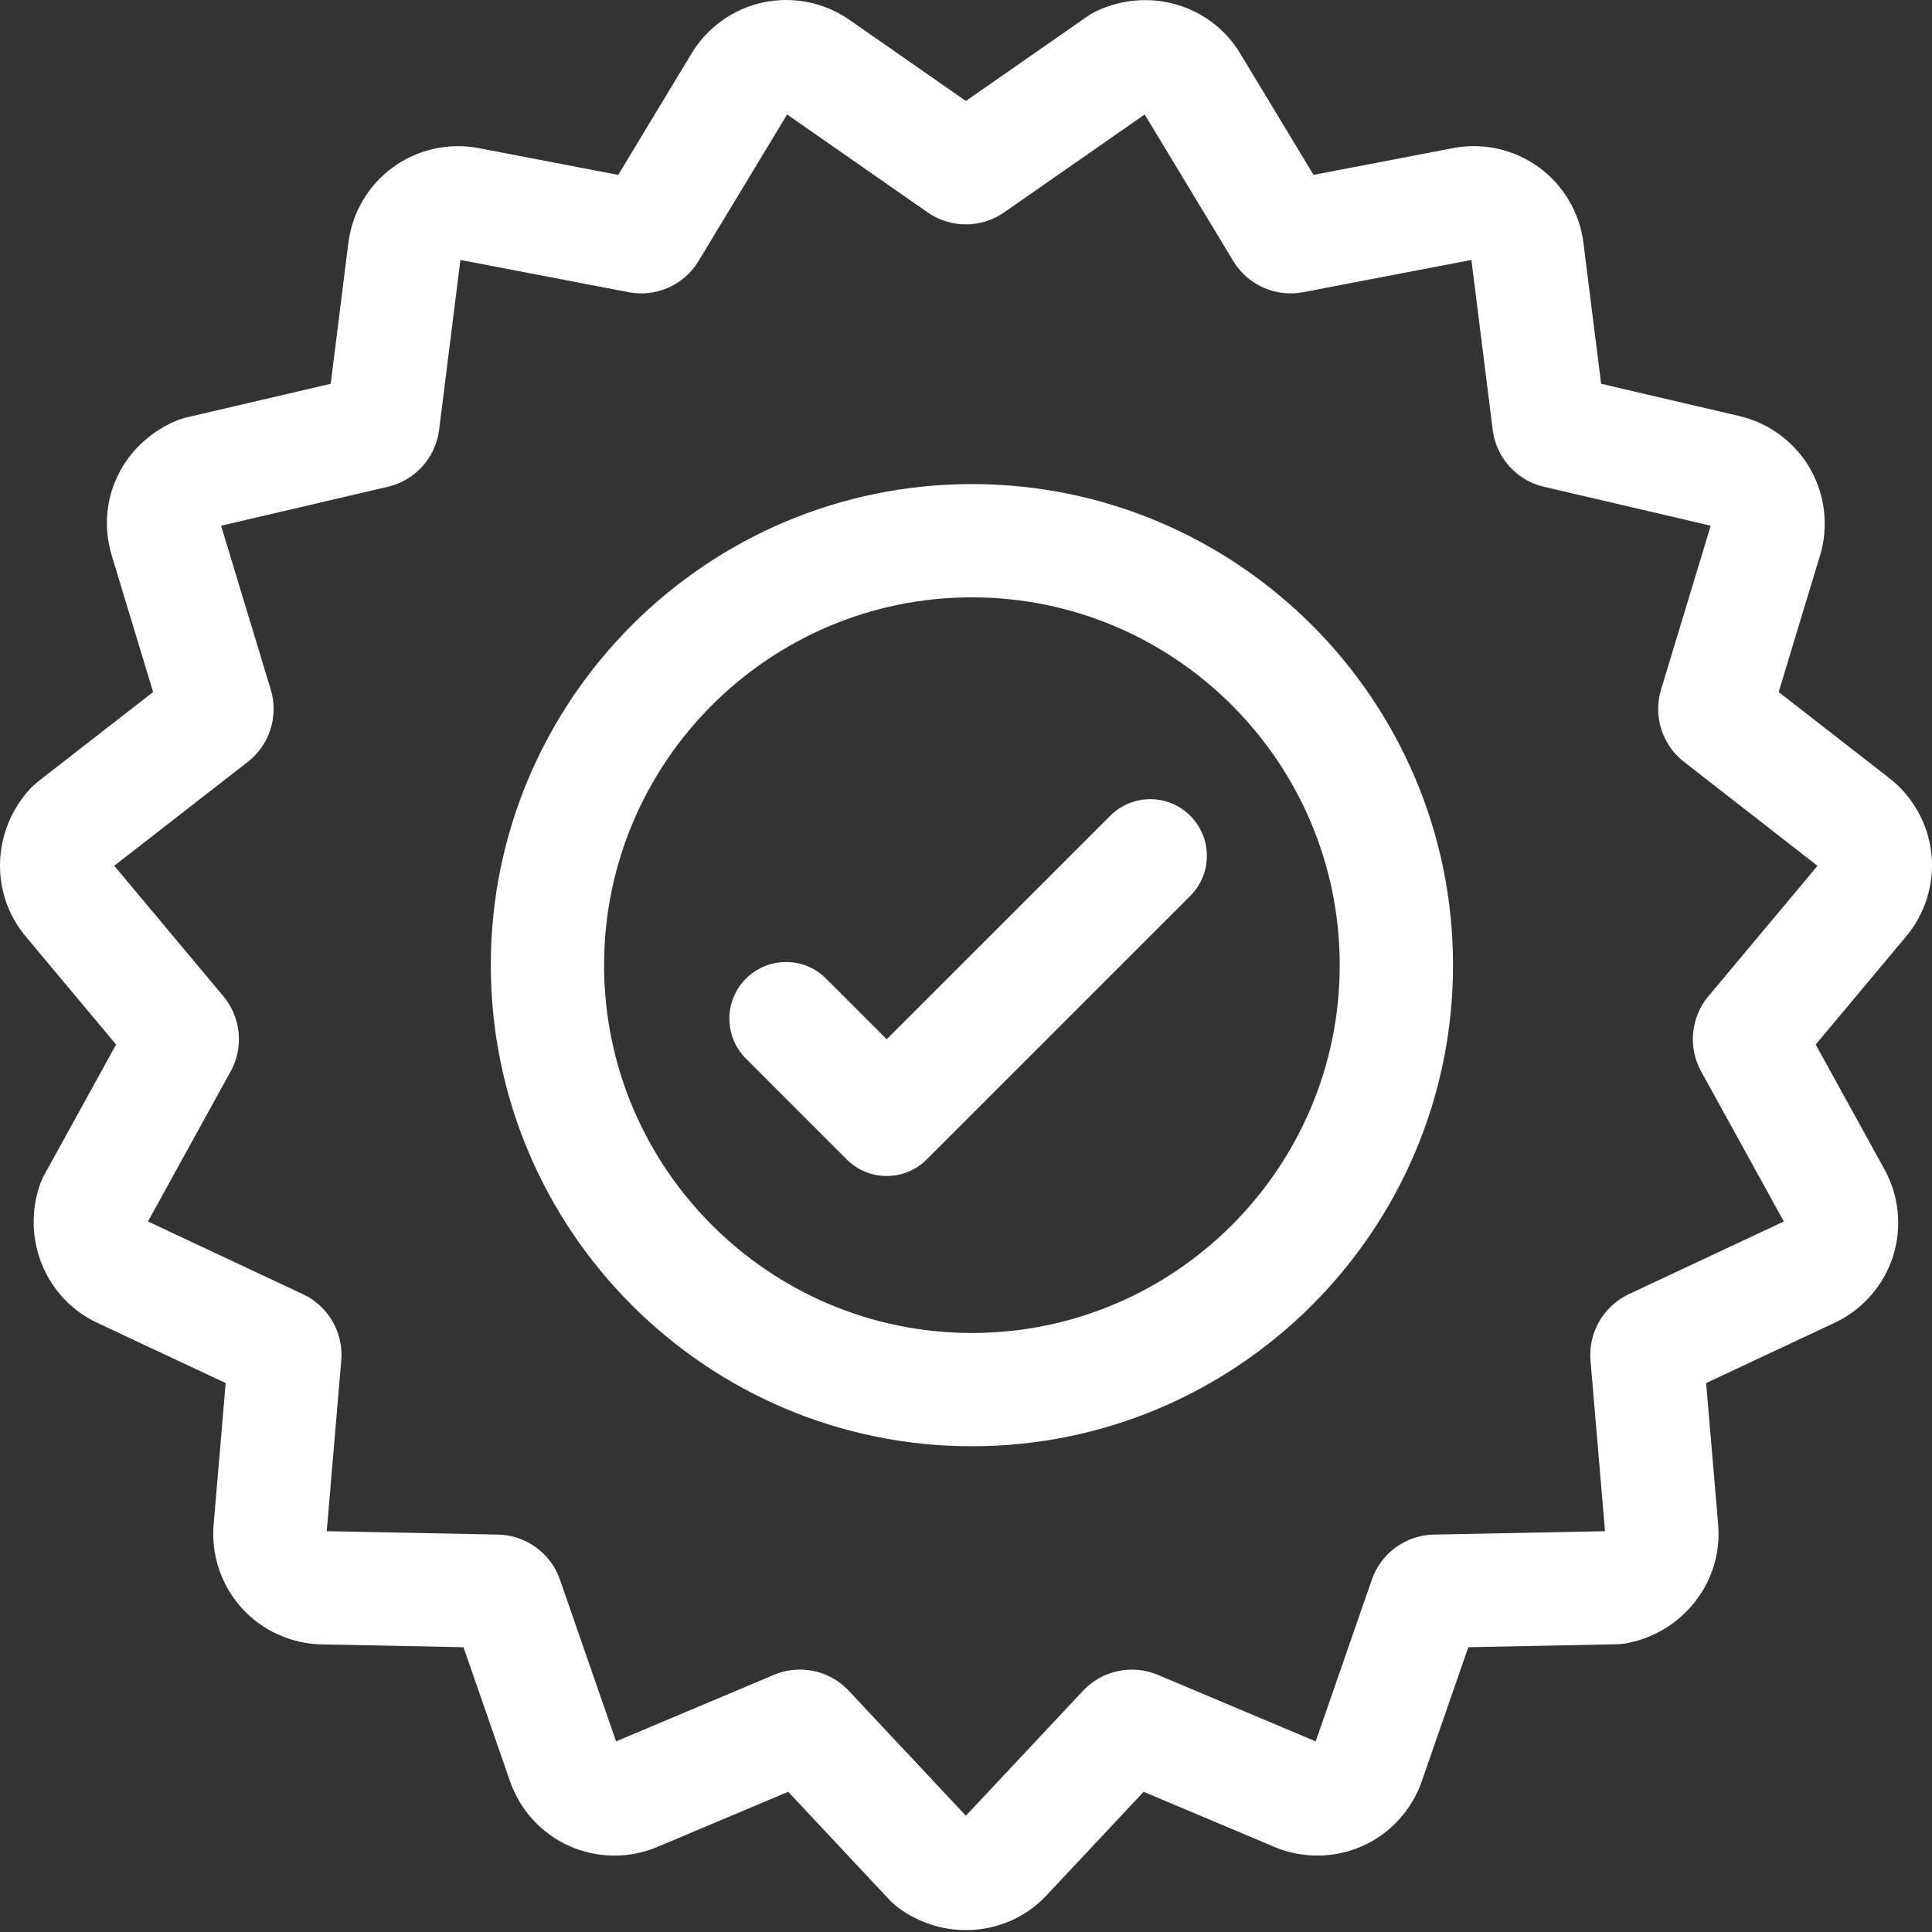
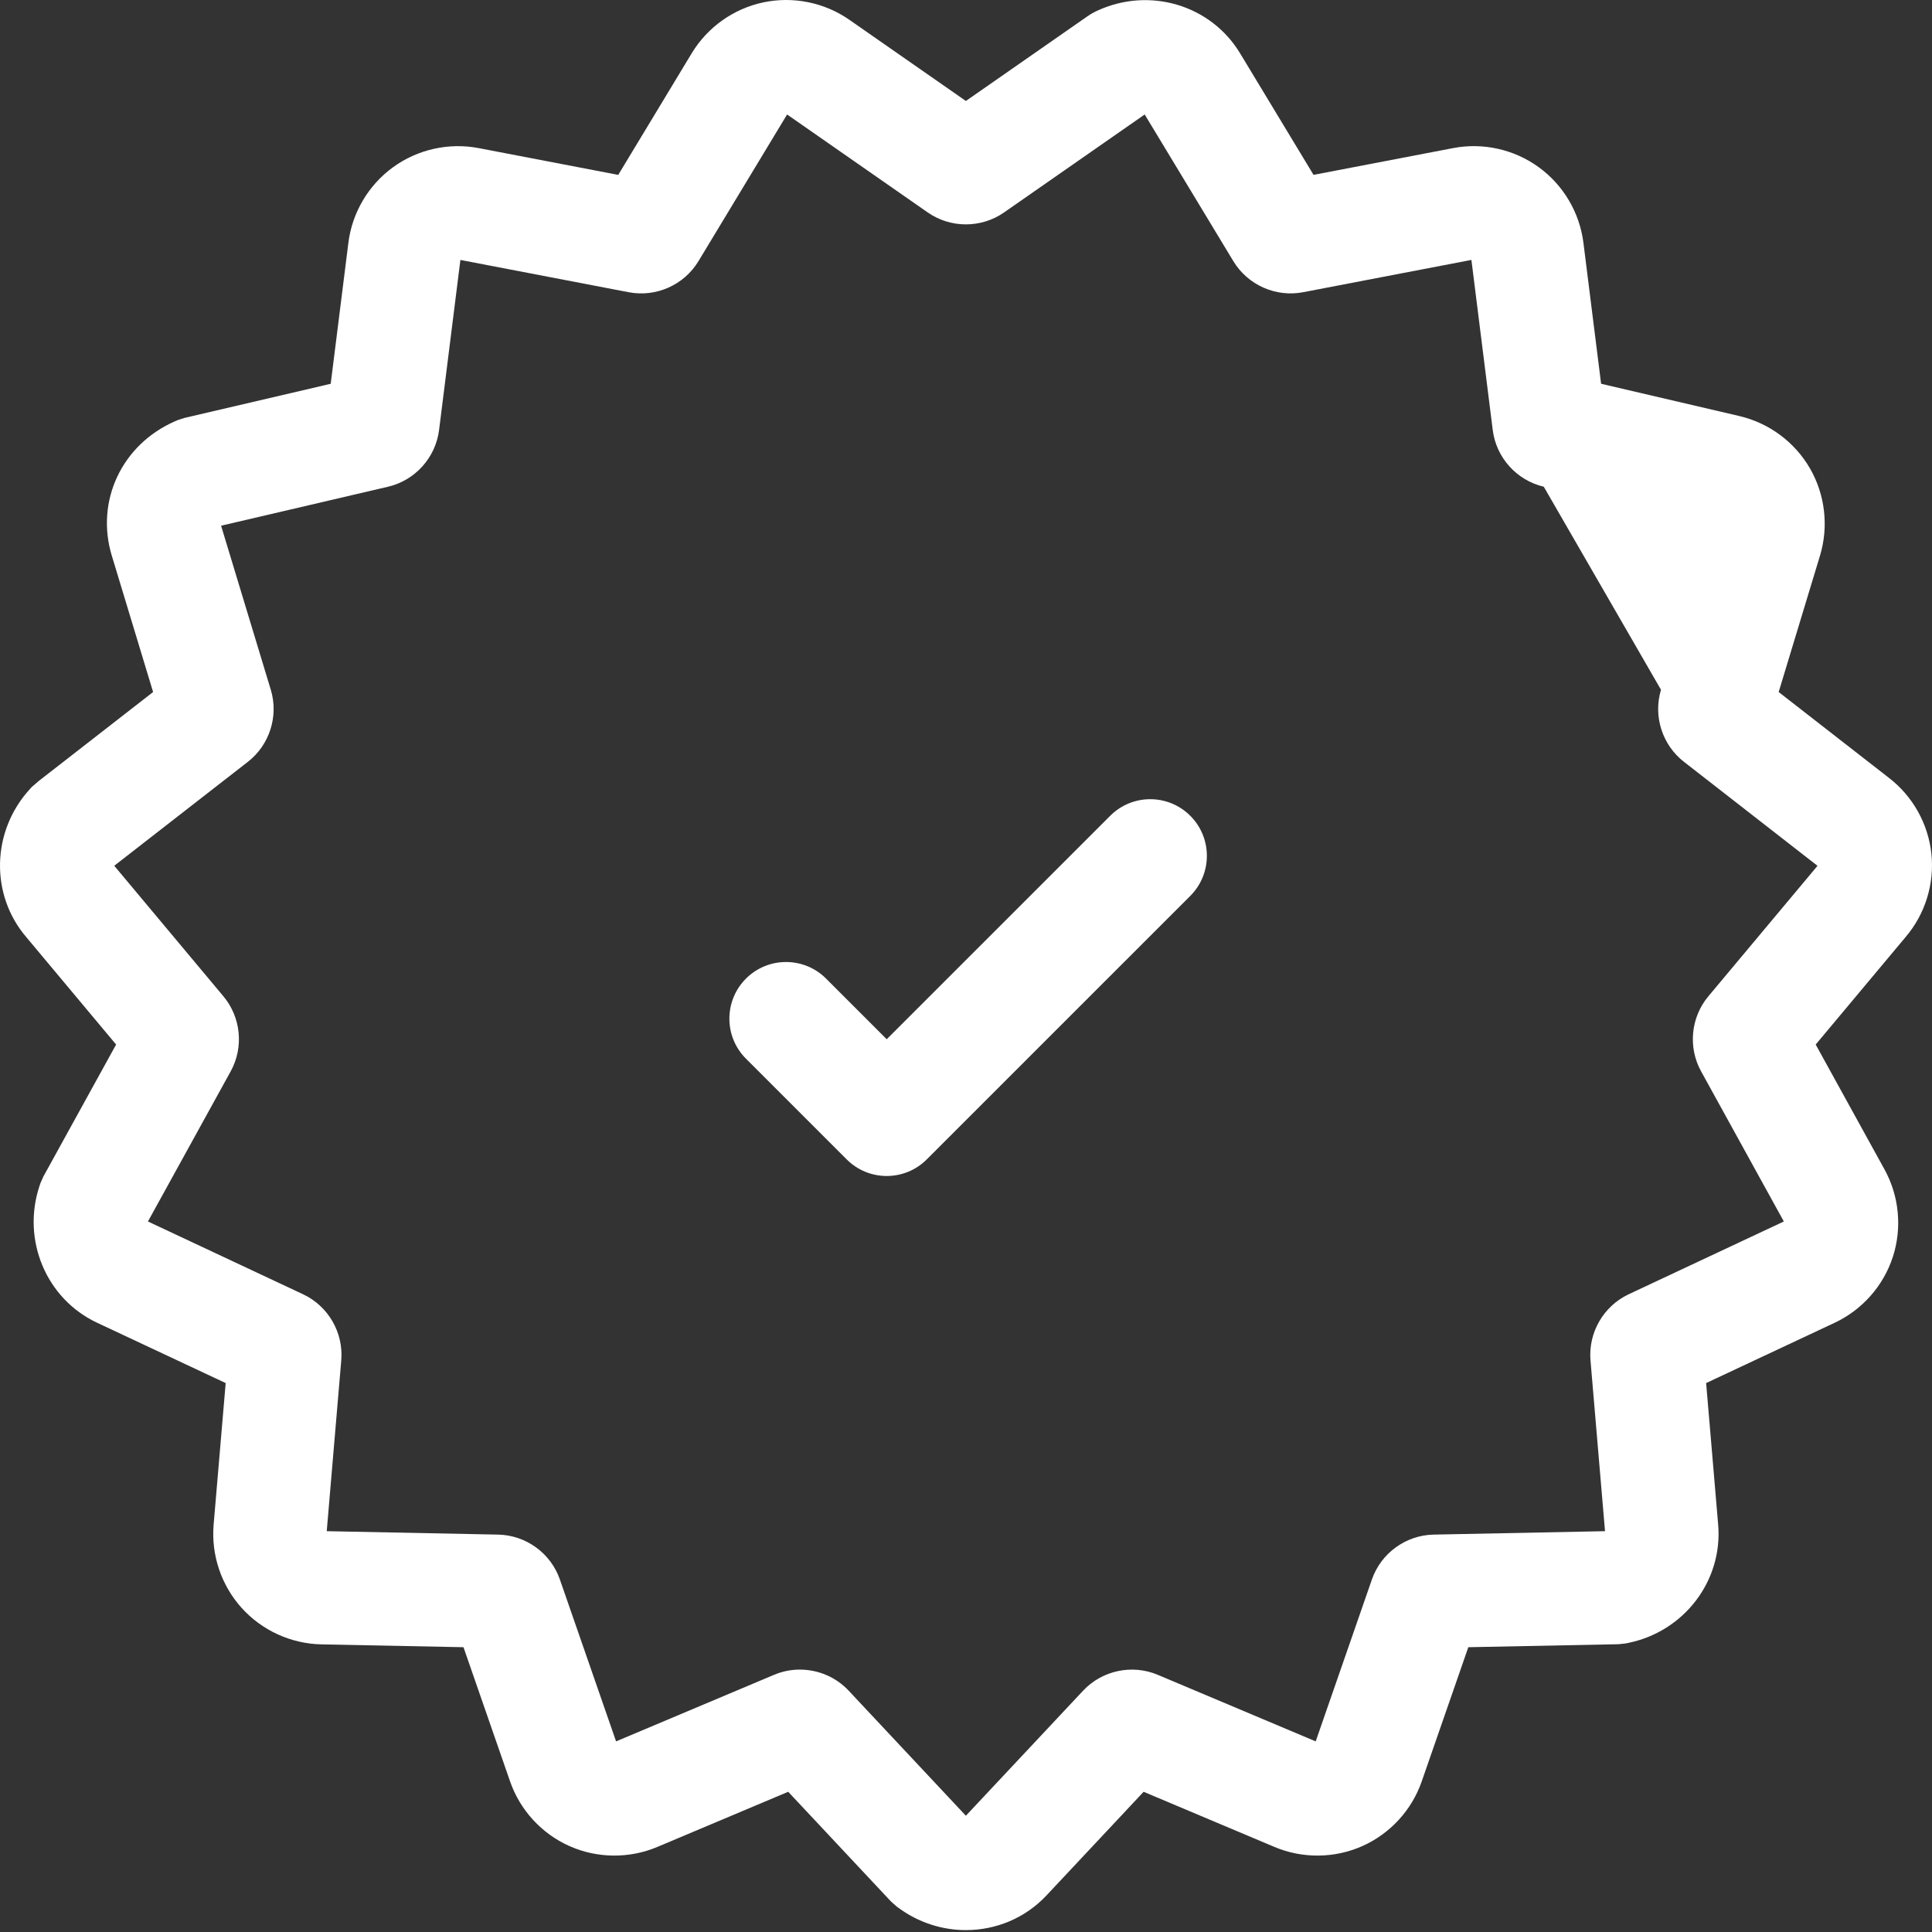
<svg xmlns="http://www.w3.org/2000/svg" width="110" height="110" viewBox="0 0 110 110" fill="none">
  <rect x="0" y="0" width="110" height="110" fill="#333333" stroke="none" />
-   <path d="M109.966 48.615V48.614C109.786 46.901 108.899 45.321 107.531 44.275L101.27 39.401L103.623 31.636C104.125 29.979 103.917 28.169 103.052 26.668C102.185 25.169 100.722 24.084 99.036 23.689L91.16 21.85L90.154 13.826C89.939 12.107 89.012 10.537 87.612 9.522C86.211 8.502 84.431 8.105 82.731 8.433L74.788 9.956L70.604 3.033C68.939 0.278 65.443 -0.763 62.474 0.61C62.265 0.707 62.063 0.822 61.888 0.947L54.993 5.749L48.356 1.125C46.935 0.137 45.15 -0.223 43.456 0.136C41.763 0.495 40.278 1.553 39.382 3.035L35.2 9.957L27.256 8.433C25.555 8.107 23.776 8.504 22.378 9.521C20.976 10.539 20.049 12.108 19.835 13.826L18.829 21.851L10.499 23.796L10.108 23.923L9.963 23.986C6.937 25.31 5.423 28.527 6.365 31.636L8.717 39.401L2.188 44.48L1.809 44.809L1.703 44.925C-0.488 47.319 -0.574 50.939 1.499 53.359L6.611 59.472L2.467 66.991L2.302 67.367L2.254 67.507C1.221 70.595 2.629 73.95 5.527 75.311L12.849 78.746L12.163 86.805C12.016 88.531 12.597 90.259 13.755 91.545C14.913 92.831 16.571 93.589 18.303 93.624L26.389 93.785L29.041 101.425C29.608 103.062 30.841 104.404 32.422 105.108C34.003 105.812 35.825 105.83 37.423 105.158L44.877 102.017L50.727 108.26L51.033 108.533L51.151 108.621C52.307 109.474 53.657 109.892 54.995 109.892C56.688 109.892 58.36 109.222 59.583 107.917L65.113 102.017L72.567 105.159C74.162 105.83 75.983 105.812 77.564 105.109C79.147 104.404 80.38 103.062 80.947 101.426L83.6 93.785L92.153 93.615L92.559 93.571L92.705 93.541C95.894 92.891 98.096 89.995 97.825 86.806L97.14 78.746L104.462 75.311C106.029 74.575 107.235 73.209 107.771 71.562C108.305 69.915 108.133 68.101 107.297 66.584L103.378 59.472L108.491 53.359C109.608 52.054 110.146 50.327 109.966 48.615ZM97.281 56.708C96.268 57.904 96.095 59.624 96.853 60.997L101.564 69.546L92.727 73.692C91.295 74.366 90.423 75.877 90.556 77.454L91.383 87.179L81.624 87.374C80.042 87.406 78.63 88.431 78.111 89.927L74.91 99.147L65.917 95.357C64.458 94.742 62.751 95.104 61.668 96.26L54.993 103.381L48.319 96.259C47.588 95.478 46.572 95.06 45.539 95.06C45.044 95.06 44.544 95.157 44.072 95.357L35.077 99.147L31.877 89.929C31.359 88.433 29.947 87.406 28.363 87.374L18.603 87.179L19.43 77.454C19.564 75.877 18.692 74.366 17.259 73.692L8.423 69.546L13.134 60.998C13.893 59.623 13.719 57.904 12.705 56.707L6.505 49.293L14.102 43.383C15.345 42.423 15.874 40.775 15.418 39.273L12.588 29.932L22.094 27.712C23.634 27.352 24.801 26.056 24.999 24.485L26.213 14.8L35.8 16.639C37.355 16.936 38.947 16.226 39.766 14.872L44.814 6.518L52.822 12.096C54.122 13.001 55.867 13.002 57.166 12.096L65.174 6.518L70.222 14.87C71.04 16.225 72.636 16.936 74.19 16.638L83.776 14.799L84.99 24.483C85.186 26.053 86.353 27.351 87.896 27.712L97.401 29.931L94.57 39.272C94.115 40.778 94.644 42.425 95.888 43.383L103.481 49.296L97.281 56.708Z" fill="white" />
-   <path d="M55.336 27.561C40.232 27.561 27.944 39.848 27.944 54.952C27.944 70.056 40.232 82.344 55.336 82.344C70.441 82.344 82.729 70.056 82.729 54.952C82.729 39.848 70.44 27.561 55.336 27.561ZM55.336 75.894C43.789 75.894 34.394 66.499 34.394 54.952C34.394 43.404 43.789 34.01 55.336 34.01C66.884 34.01 76.278 43.404 76.278 54.952C76.278 66.499 66.884 75.894 55.336 75.894Z" fill="white" />
+   <path d="M109.966 48.615V48.614C109.786 46.901 108.899 45.321 107.531 44.275L101.27 39.401L103.623 31.636C104.125 29.979 103.917 28.169 103.052 26.668C102.185 25.169 100.722 24.084 99.036 23.689L91.16 21.85L90.154 13.826C89.939 12.107 89.012 10.537 87.612 9.522C86.211 8.502 84.431 8.105 82.731 8.433L74.788 9.956L70.604 3.033C68.939 0.278 65.443 -0.763 62.474 0.61C62.265 0.707 62.063 0.822 61.888 0.947L54.993 5.749L48.356 1.125C46.935 0.137 45.15 -0.223 43.456 0.136C41.763 0.495 40.278 1.553 39.382 3.035L35.2 9.957L27.256 8.433C25.555 8.107 23.776 8.504 22.378 9.521C20.976 10.539 20.049 12.108 19.835 13.826L18.829 21.851L10.499 23.796L10.108 23.923L9.963 23.986C6.937 25.31 5.423 28.527 6.365 31.636L8.717 39.401L2.188 44.48L1.809 44.809L1.703 44.925C-0.488 47.319 -0.574 50.939 1.499 53.359L6.611 59.472L2.467 66.991L2.302 67.367L2.254 67.507C1.221 70.595 2.629 73.95 5.527 75.311L12.849 78.746L12.163 86.805C12.016 88.531 12.597 90.259 13.755 91.545C14.913 92.831 16.571 93.589 18.303 93.624L26.389 93.785L29.041 101.425C29.608 103.062 30.841 104.404 32.422 105.108C34.003 105.812 35.825 105.83 37.423 105.158L44.877 102.017L50.727 108.26L51.033 108.533L51.151 108.621C52.307 109.474 53.657 109.892 54.995 109.892C56.688 109.892 58.36 109.222 59.583 107.917L65.113 102.017L72.567 105.159C74.162 105.83 75.983 105.812 77.564 105.109C79.147 104.404 80.38 103.062 80.947 101.426L83.6 93.785L92.153 93.615L92.559 93.571L92.705 93.541C95.894 92.891 98.096 89.995 97.825 86.806L97.14 78.746L104.462 75.311C106.029 74.575 107.235 73.209 107.771 71.562C108.305 69.915 108.133 68.101 107.297 66.584L103.378 59.472L108.491 53.359C109.608 52.054 110.146 50.327 109.966 48.615ZM97.281 56.708C96.268 57.904 96.095 59.624 96.853 60.997L101.564 69.546L92.727 73.692C91.295 74.366 90.423 75.877 90.556 77.454L91.383 87.179L81.624 87.374C80.042 87.406 78.63 88.431 78.111 89.927L74.91 99.147L65.917 95.357C64.458 94.742 62.751 95.104 61.668 96.26L54.993 103.381L48.319 96.259C47.588 95.478 46.572 95.06 45.539 95.06C45.044 95.06 44.544 95.157 44.072 95.357L35.077 99.147L31.877 89.929C31.359 88.433 29.947 87.406 28.363 87.374L18.603 87.179L19.43 77.454C19.564 75.877 18.692 74.366 17.259 73.692L8.423 69.546L13.134 60.998C13.893 59.623 13.719 57.904 12.705 56.707L6.505 49.293L14.102 43.383C15.345 42.423 15.874 40.775 15.418 39.273L12.588 29.932L22.094 27.712C23.634 27.352 24.801 26.056 24.999 24.485L26.213 14.8L35.8 16.639C37.355 16.936 38.947 16.226 39.766 14.872L44.814 6.518L52.822 12.096C54.122 13.001 55.867 13.002 57.166 12.096L65.174 6.518L70.222 14.87C71.04 16.225 72.636 16.936 74.19 16.638L83.776 14.799L84.99 24.483C85.186 26.053 86.353 27.351 87.896 27.712L94.57 39.272C94.115 40.778 94.644 42.425 95.888 43.383L103.481 49.296L97.281 56.708Z" fill="white" />
  <path d="M63.21 46.448L50.486 59.17L47.033 55.717C45.774 54.458 43.732 54.458 42.473 55.717C41.213 56.977 41.213 59.019 42.473 60.278L48.206 66.011C48.835 66.641 49.661 66.956 50.486 66.956C51.311 66.956 52.137 66.641 52.766 66.011L67.77 51.008C69.029 49.748 69.029 47.706 67.77 46.448C66.51 45.188 64.469 45.188 63.21 46.448Z" fill="white" />
</svg>